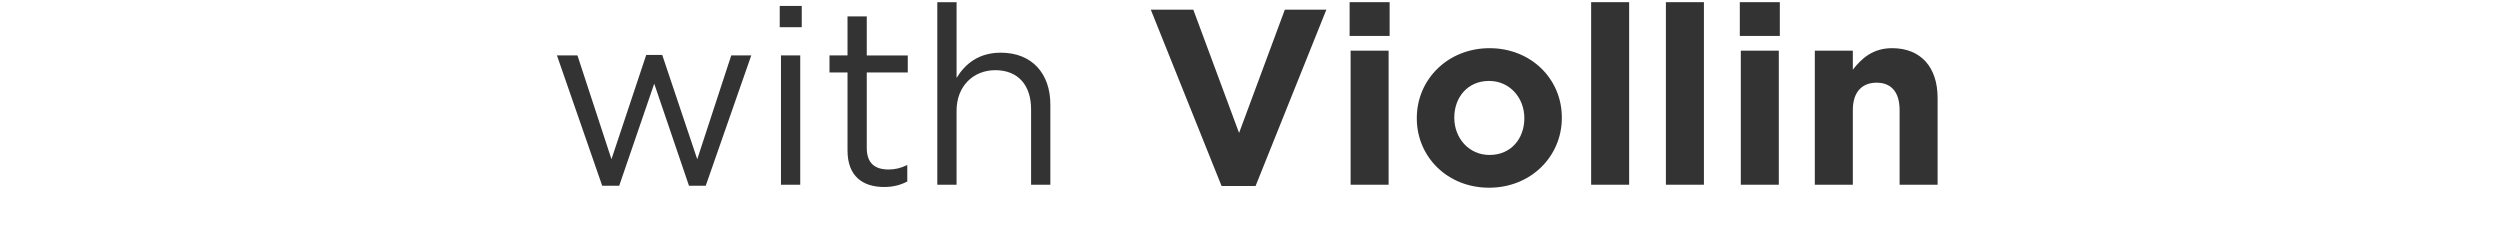
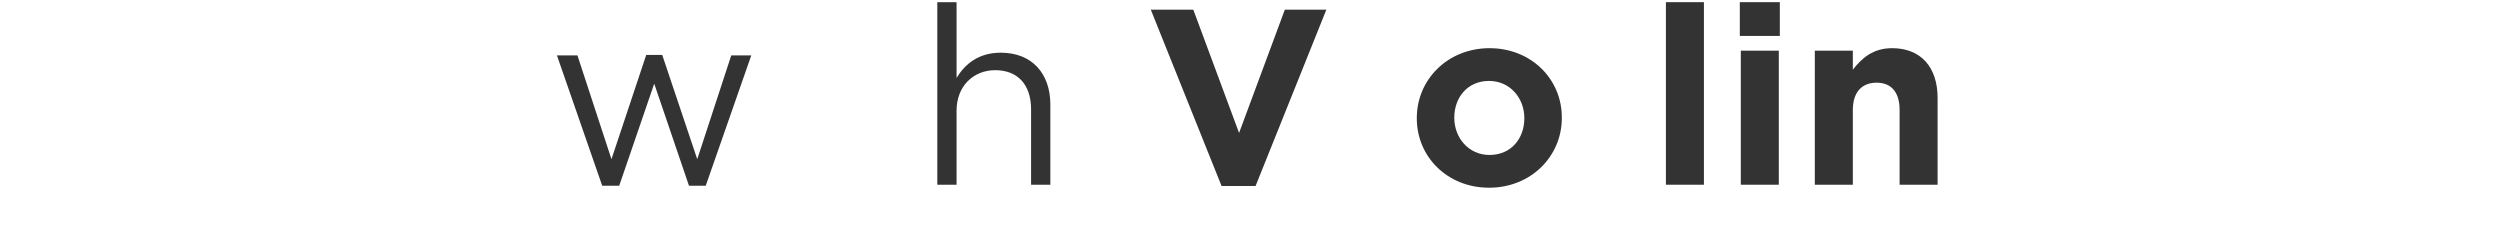
<svg xmlns="http://www.w3.org/2000/svg" version="1.1" x="0px" y="0px" width="180px" height="17px" viewBox="0 0 180 17" overflow="visible" enable-background="new 0 0 180 17" xml:space="preserve">
  <defs>
</defs>
  <g>
    <g>
      <path fill="#333333" d="M40.1,3.991h1.476l2.449,7.472l2.503-7.508h1.152l2.521,7.508l2.448-7.472h1.441l-3.277,9.381h-1.207    l-2.502-7.347l-2.521,7.347h-1.225L40.1,3.991z" />
-       <path fill="#333333" d="M56.141,0.426h1.585v1.53h-1.585V0.426z M56.23,3.991h1.387V13.3H56.23V3.991z" />
-       <path fill="#333333" d="M61.021,10.833V5.216h-1.297V3.991h1.297V1.183h1.386v2.809h2.953v1.225h-2.953v5.438    c0,1.134,0.63,1.548,1.566,1.548c0.468,0,0.864-0.09,1.351-0.324v1.188c-0.486,0.252-1.008,0.396-1.674,0.396    C62.155,13.462,61.021,12.724,61.021,10.833z" />
      <path fill="#333333" d="M67.486,0.156h1.387v5.455c0.611-1.008,1.584-1.818,3.187-1.818c2.251,0,3.565,1.513,3.565,3.728V13.3    h-1.387V7.862c0-1.729-0.937-2.809-2.575-2.809c-1.603,0-2.79,1.17-2.79,2.917V13.3h-1.387V0.156z" />
      <path fill="#333333" d="M82.857,0.696h3.061l3.295,8.876l3.295-8.876h2.989L90.402,13.39h-2.449L82.857,0.696z" />
-       <path fill="#333333" d="M97.172,0.156h2.881v2.431h-2.881V0.156z M97.244,3.648h2.736V13.3h-2.736V3.648z" />
      <path fill="#333333" d="M102.01,8.528V8.492c0-2.772,2.232-5.023,5.238-5.023c2.99,0,5.204,2.215,5.204,4.987v0.036    c0,2.773-2.232,5.023-5.239,5.023C104.224,13.516,102.01,11.301,102.01,8.528z M109.752,8.528V8.492    c0-1.422-1.027-2.665-2.539-2.665c-1.566,0-2.503,1.207-2.503,2.629v0.036c0,1.423,1.026,2.665,2.538,2.665    C108.815,11.157,109.752,9.951,109.752,8.528z" />
-       <path fill="#333333" d="M114.562,0.156h2.736V13.3h-2.736V0.156z" />
      <path fill="#333333" d="M119.945,0.156h2.737V13.3h-2.737V0.156z" />
      <path fill="#333333" d="M125.266,0.156h2.881v2.431h-2.881V0.156z M125.338,3.648h2.736V13.3h-2.736V3.648z" />
      <path fill="#333333" d="M130.667,3.648h2.737v1.369c0.63-0.811,1.44-1.549,2.826-1.549c2.071,0,3.277,1.368,3.277,3.583V13.3    h-2.736V7.916c0-1.296-0.613-1.963-1.656-1.963c-1.045,0-1.711,0.667-1.711,1.963V13.3h-2.737V3.648z" />
    </g>
  </g>
  <rect id="_x3C_スライス_x3E__41_" fill="none" width="180" height="17" />
</svg>